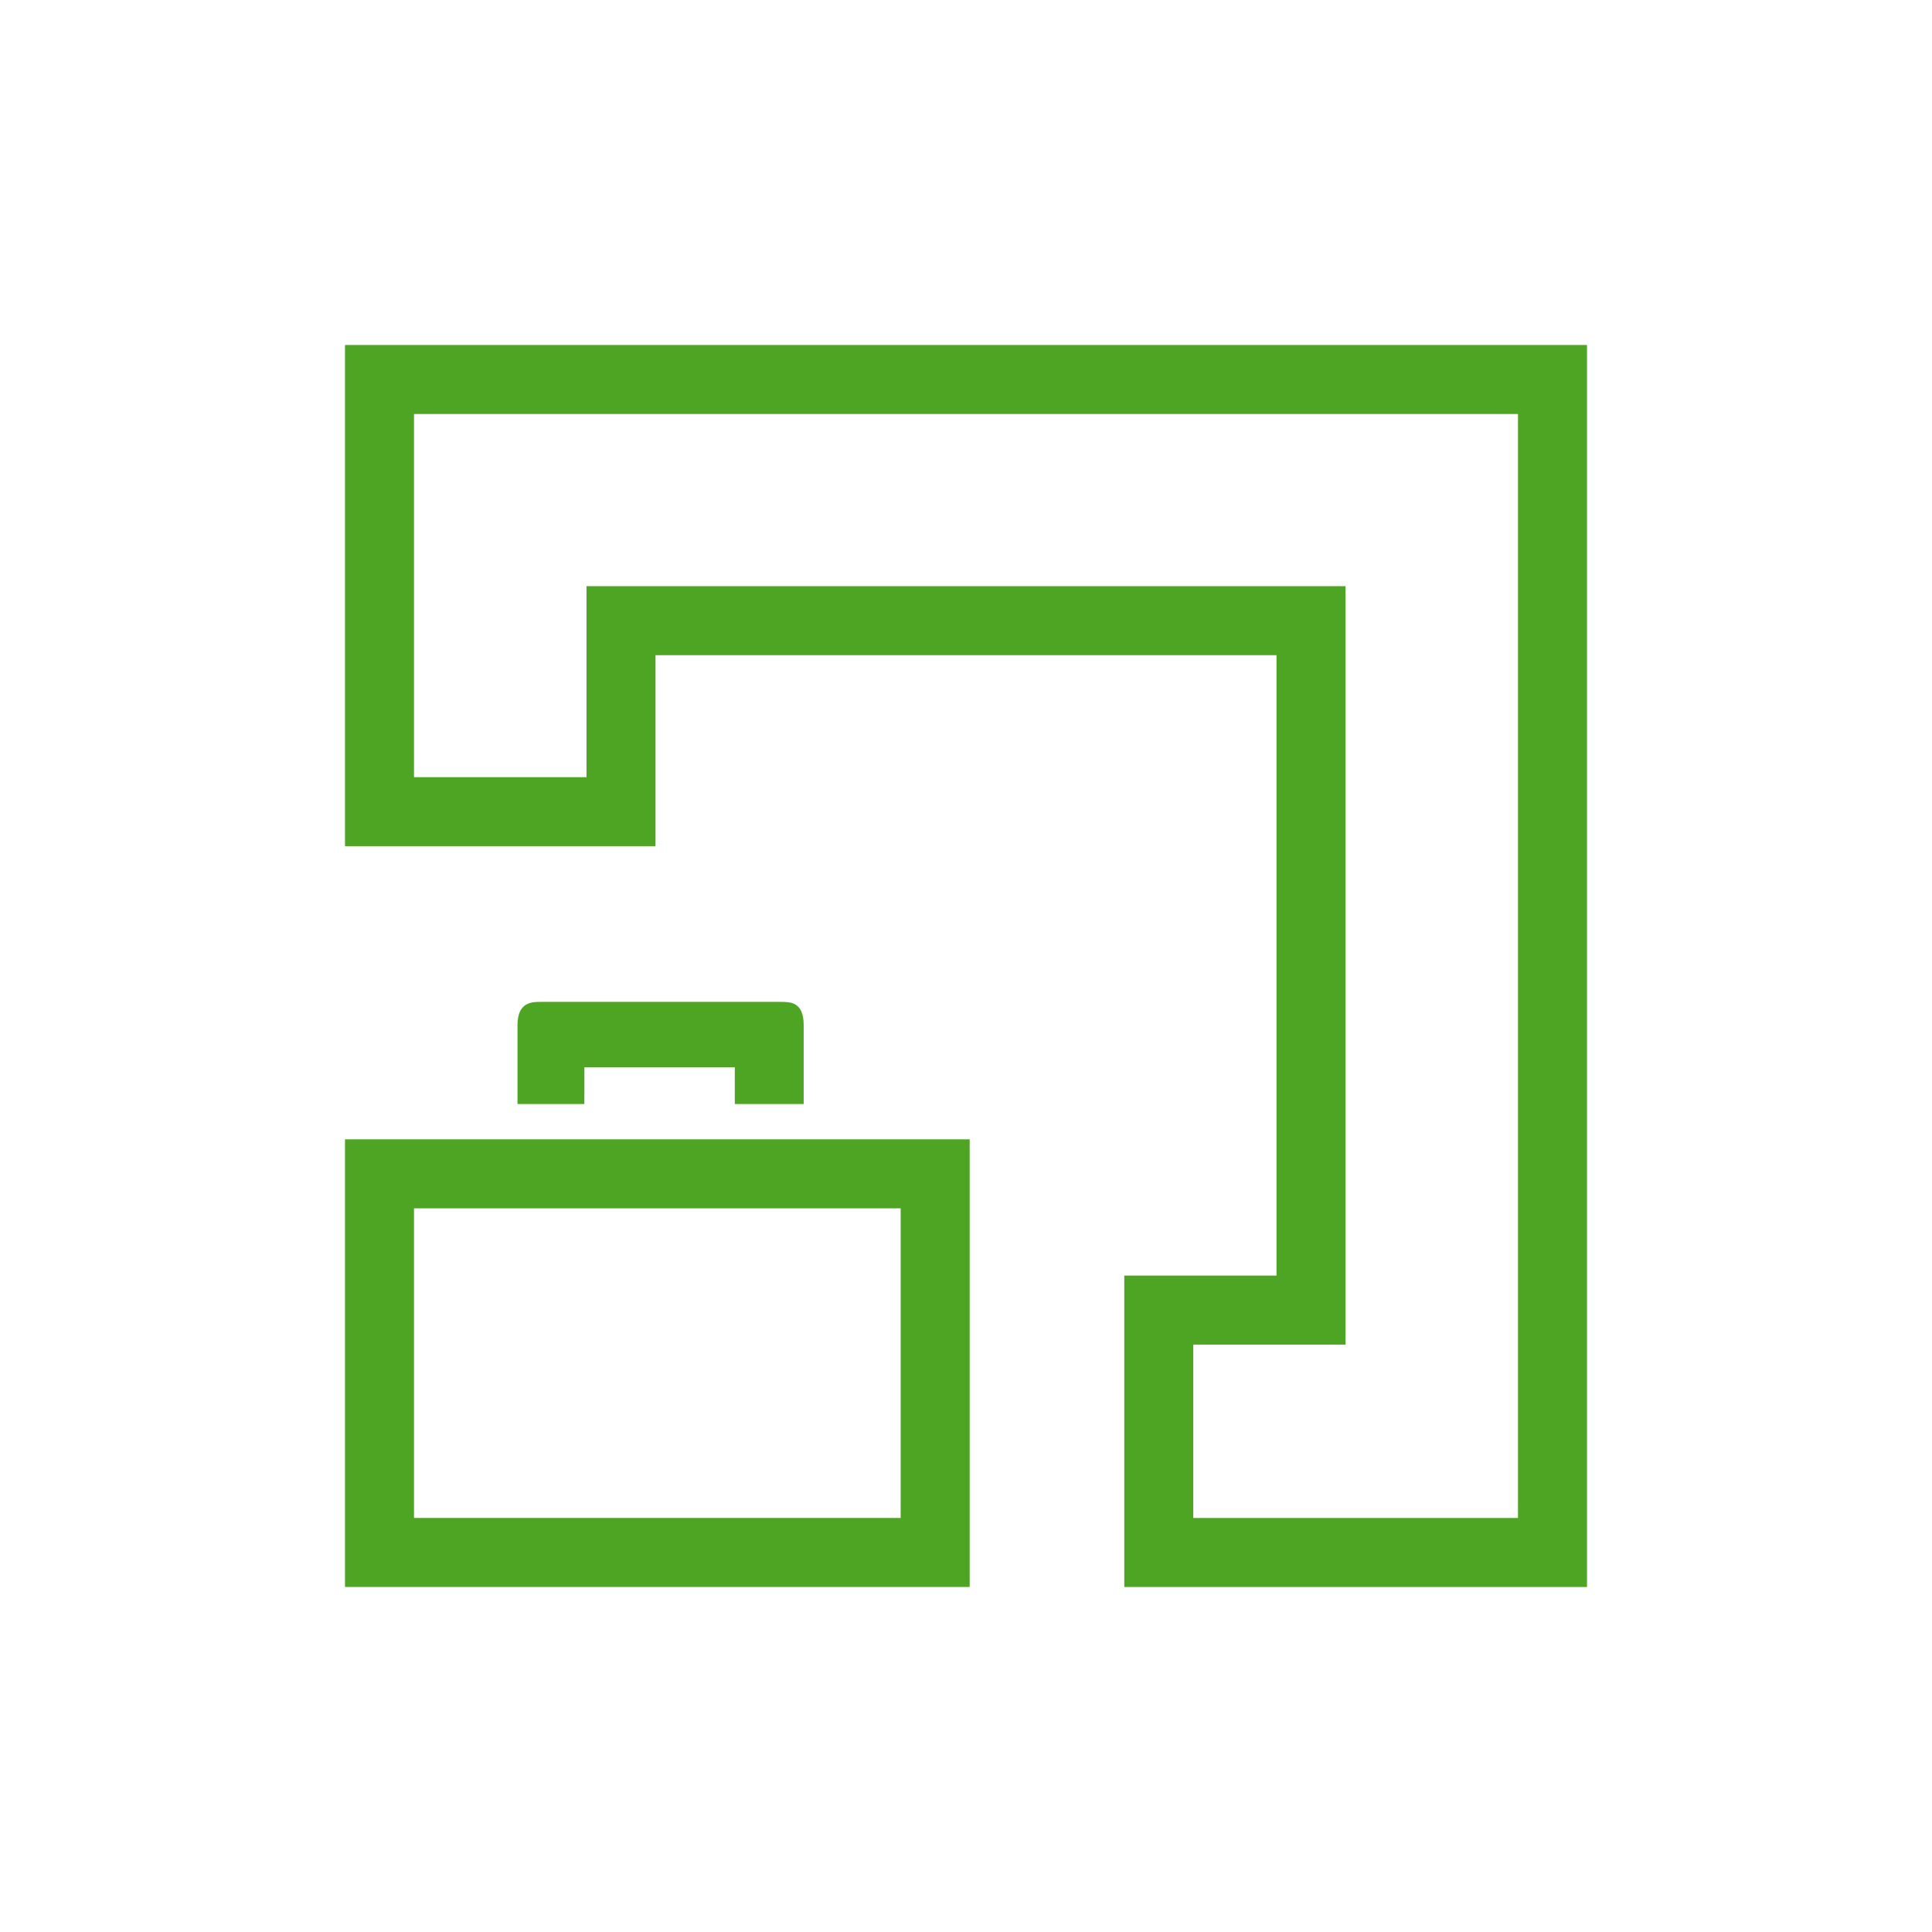
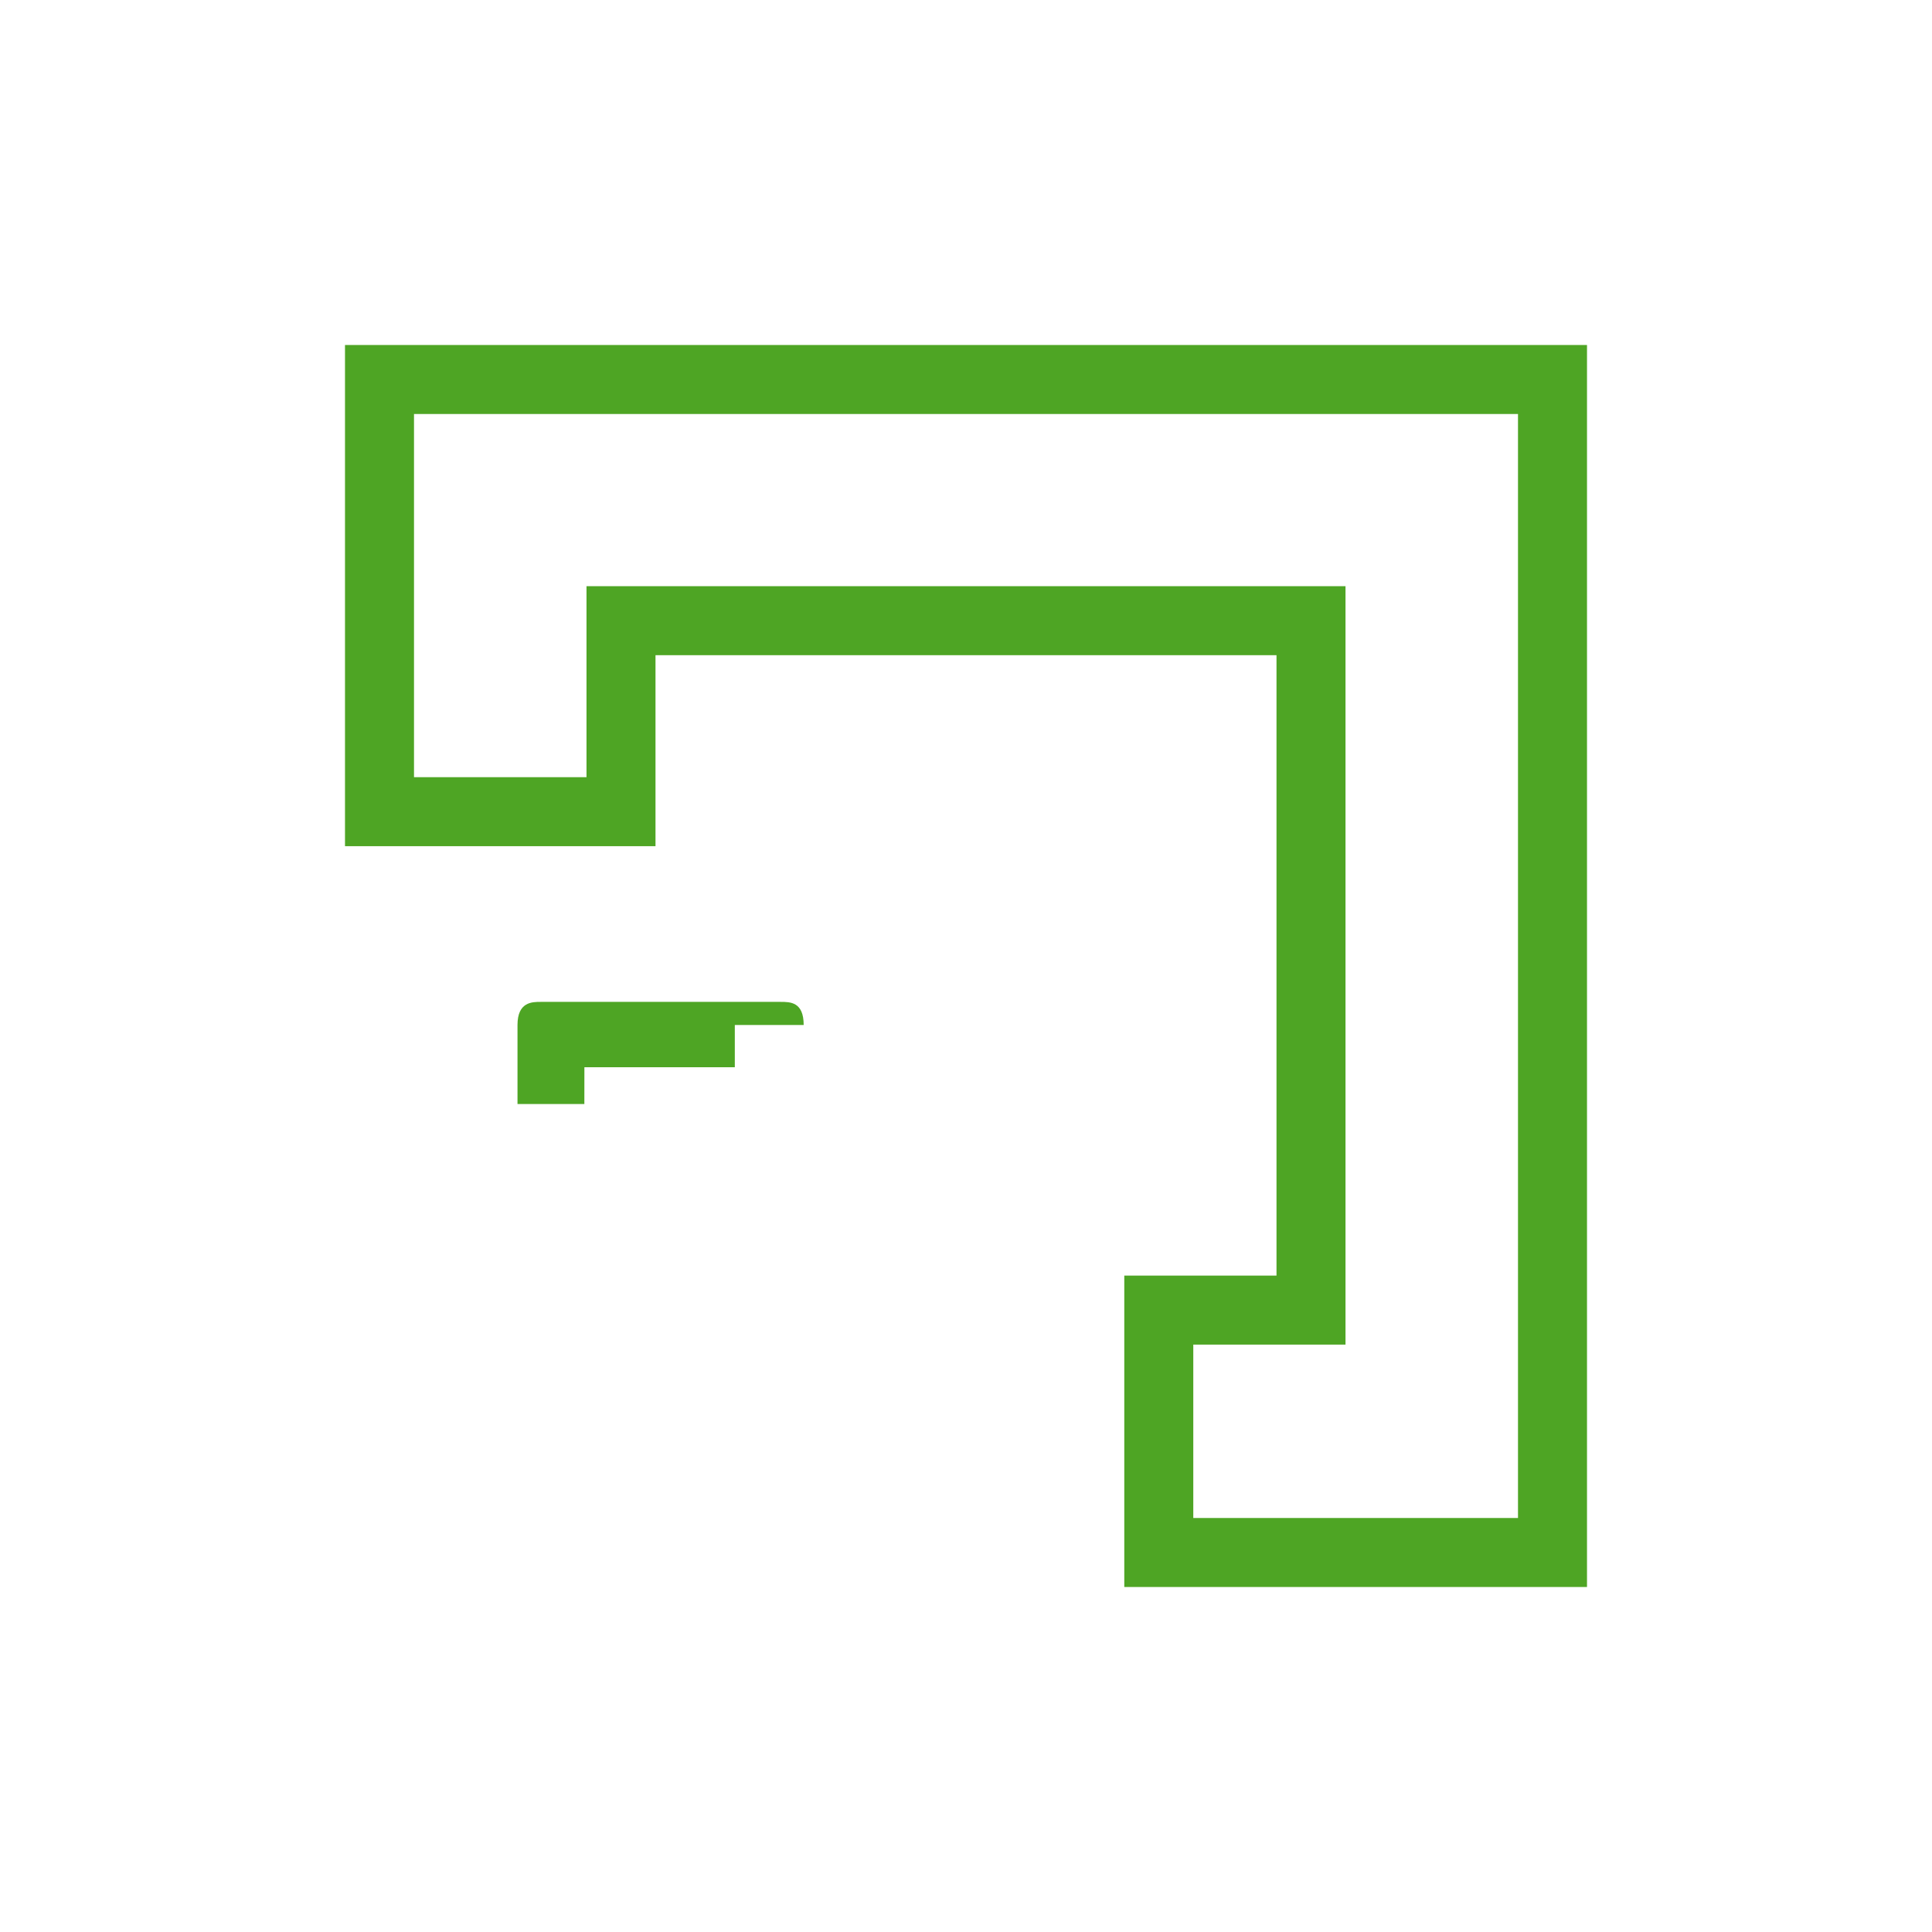
<svg xmlns="http://www.w3.org/2000/svg" width="56" height="56" viewBox="0 0 56 56" fill="none">
-   <path d="M11 44.999V34.024H27.106V44.999H11Z" stroke="#4EA524" stroke-width="2" />
  <path d="M19 17.991H18V18.991V23.527H11V11H45V45H33.588V37.974H37H38V36.974V18.991V17.991H37H19Z" stroke="#4EA524" stroke-width="2" />
-   <path d="M21.299 30.935H16.939L16.938 32H15V29.71C15 29.04 15.424 29.04 15.671 29.04H22.624C22.907 29.04 23.295 29.04 23.295 29.71V32H21.299V30.935Z" fill="#4EA524" />
+   <path d="M21.299 30.935H16.939L16.938 32H15V29.71C15 29.04 15.424 29.04 15.671 29.04H22.624C22.907 29.04 23.295 29.04 23.295 29.71H21.299V30.935Z" fill="#4EA524" />
</svg>